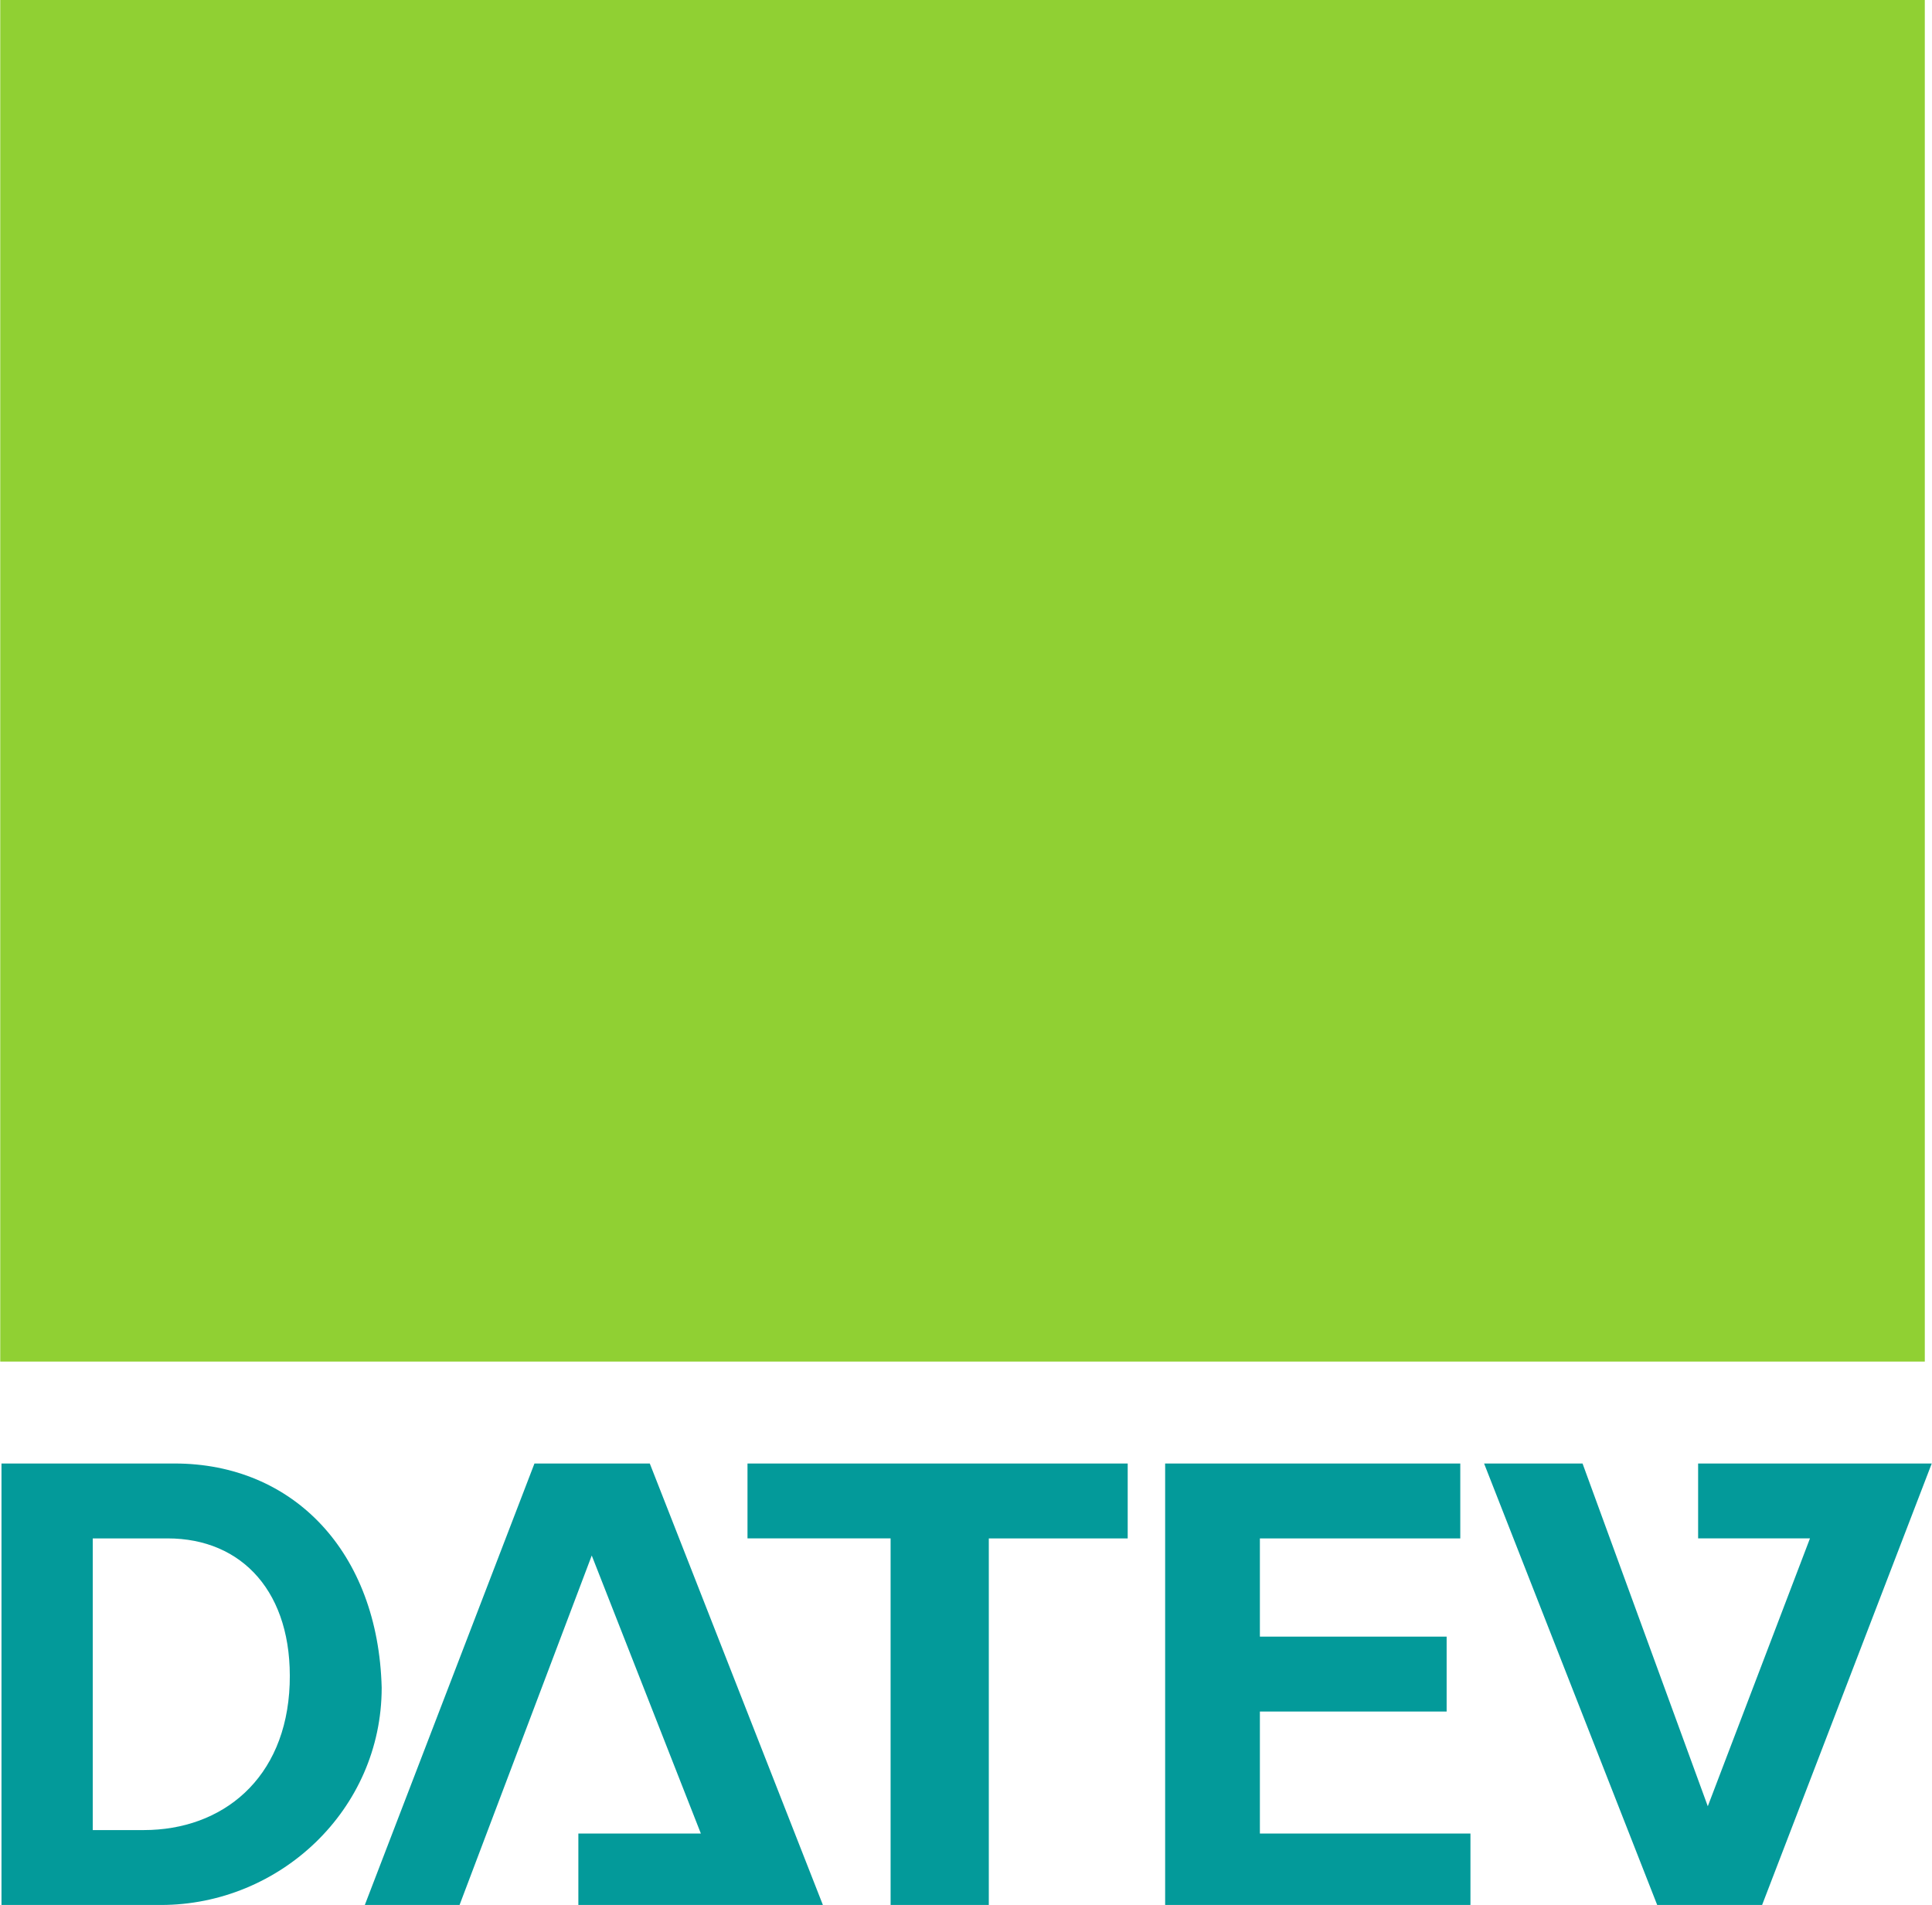
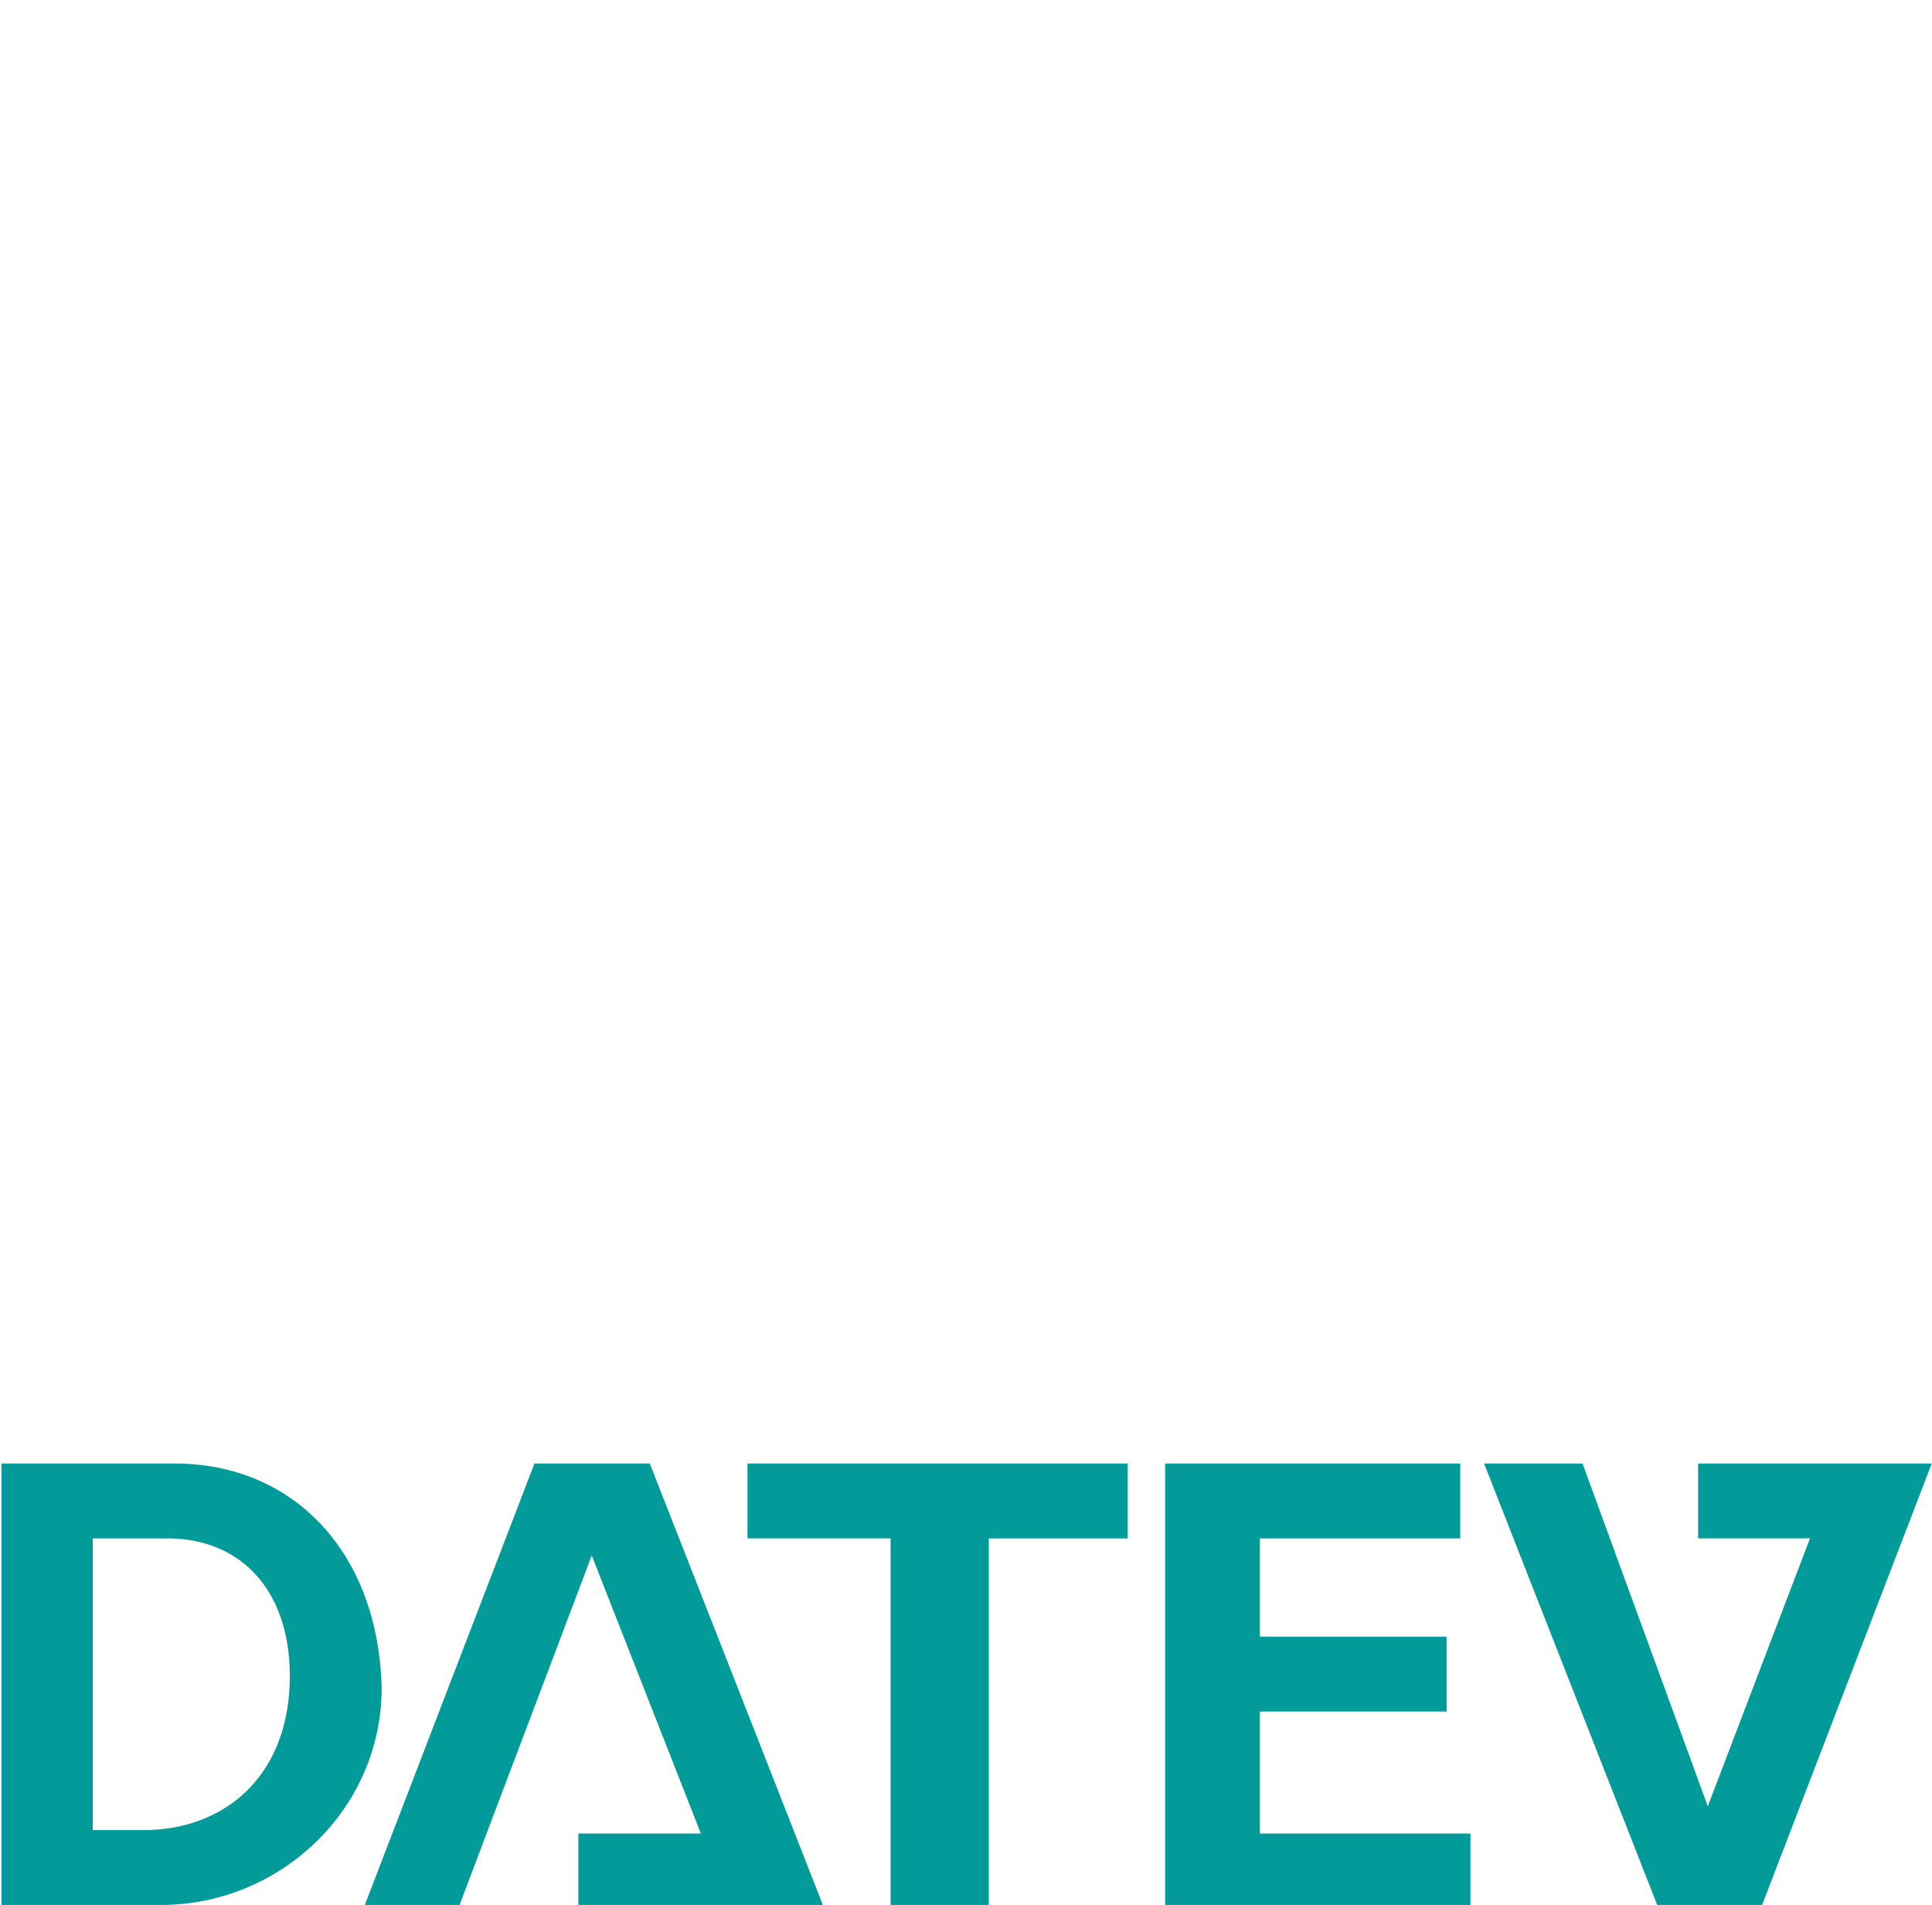
<svg xmlns="http://www.w3.org/2000/svg" version="1.1" id="svg2430" x="0px" y="0px" viewBox="0 0 779 768" style="enable-background:new 0 0 779 768;" xml:space="preserve">
  <style type="text/css">
	.st0{fill-rule:evenodd;clip-rule:evenodd;fill:#039A9A;}
	.st1{fill:#90D033;}
</style>
  <g id="layer1" transform="translate(20.298,19.682)">
    <path id="path54962" class="st0" d="M-19.7,570.4v178h64.3c47.9,0,89-38.4,89-87.6c-1.4-54.7-35.6-90.4-83.5-90.4H-19.7z    M195.2,570.4l-68.4,178h38.2l53.3-140.9l44,112.1h-49.4v28.8h98.6l-69.8-178H195.2z M281.1,570.4v30.2h57.7v147.8h39.6V600.6h56   v-30.2H281.1z M449.5,570.4v178h123.1v-28.8h-84.9v-49.2H563v-30.2h-75.3v-39.6h80.8v-30.2H449.5z M578.1,570.4l69.8,178h42.3   l68.4-178h-94.2v30.2h45.1l-41.2,108l-50.5-138.2H578.1z M17.1,600.6h30.2c30.1,0,50.5,21.9,49.2,58.8   c-1.4,38.3-27.3,58.8-58.8,58.8H17.1V600.6z" />
-     <path id="path54964" class="st1" d="M-20.2,529.3h776v-549h-776V529.3z" />
  </g>
</svg>